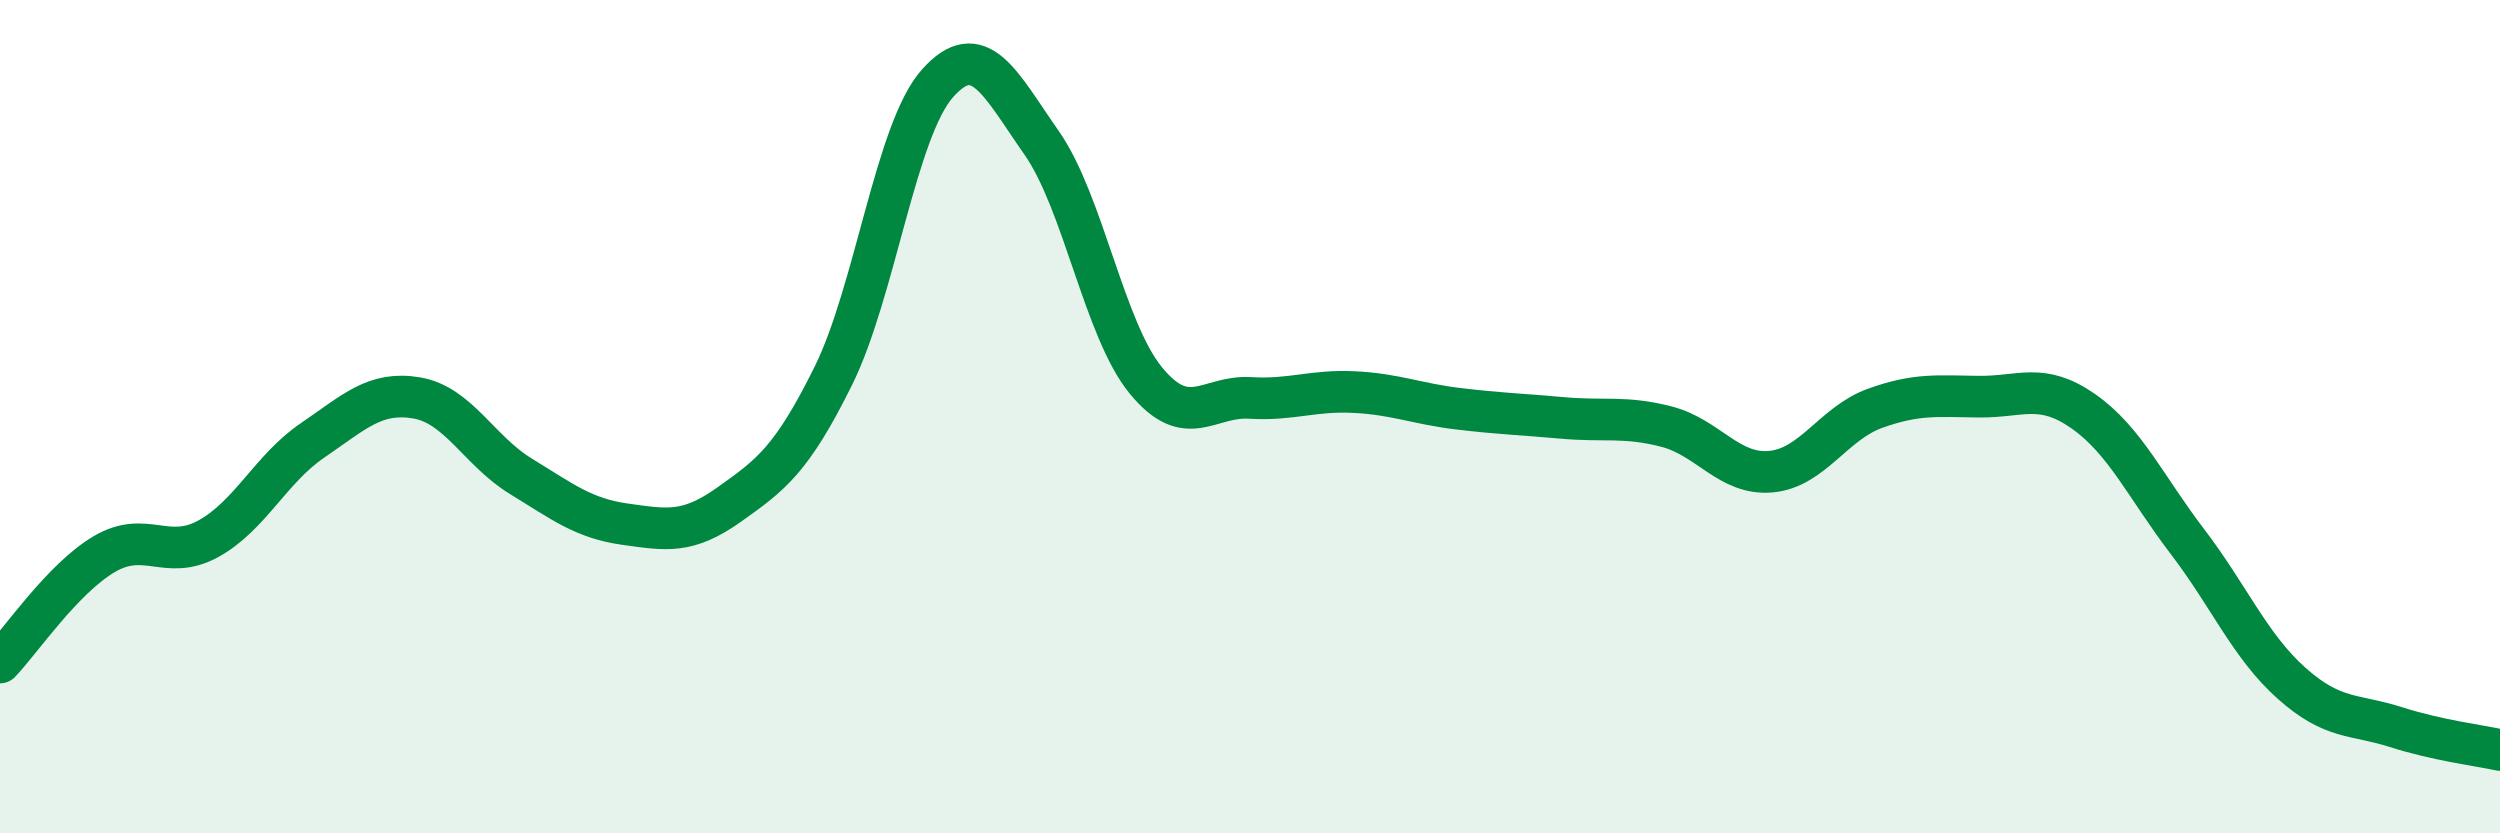
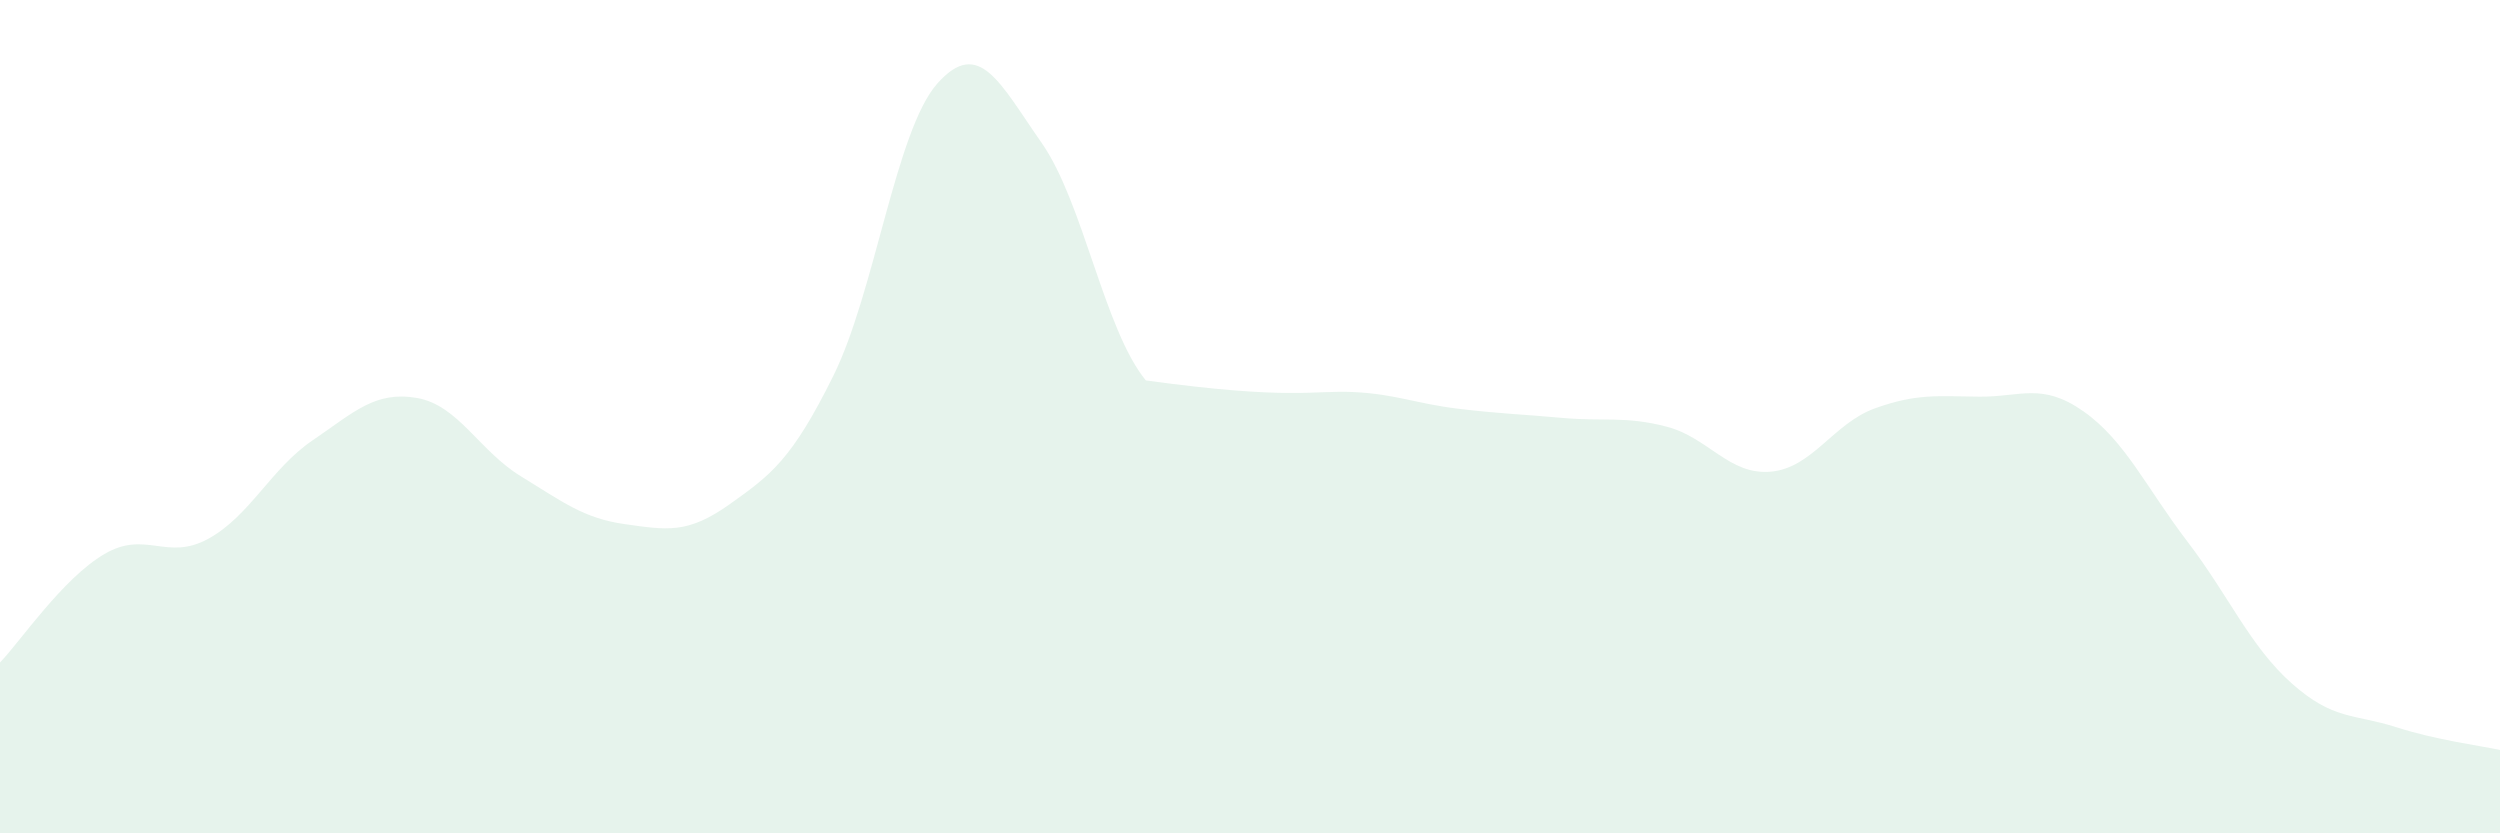
<svg xmlns="http://www.w3.org/2000/svg" width="60" height="20" viewBox="0 0 60 20">
-   <path d="M 0,15.9 C 0.5,15.38 1.5,13.89 2.5,13.3 C 3.5,12.71 4,13.48 5,12.93 C 6,12.38 6.5,11.25 7.5,10.57 C 8.5,9.89 9,9.38 10,9.55 C 11,9.72 11.5,10.82 12.5,11.43 C 13.5,12.04 14,12.44 15,12.58 C 16,12.72 16.5,12.82 17.5,12.11 C 18.5,11.4 19,11.04 20,9.02 C 21,7 21.5,3.12 22.5,2 C 23.5,0.88 24,2 25,3.43 C 26,4.86 26.5,7.91 27.5,9.13 C 28.5,10.35 29,9.49 30,9.55 C 31,9.61 31.5,9.36 32.5,9.41 C 33.5,9.46 34,9.69 35,9.81 C 36,9.93 36.5,9.94 37.5,10.03 C 38.5,10.12 39,9.98 40,10.24 C 41,10.5 41.5,11.41 42.5,11.32 C 43.5,11.23 44,10.16 45,9.8 C 46,9.44 46.5,9.51 47.5,9.52 C 48.5,9.53 49,9.17 50,9.87 C 51,10.57 51.5,11.69 52.5,13 C 53.5,14.31 54,15.51 55,16.4 C 56,17.29 56.5,17.13 57.5,17.45 C 58.5,17.77 59.5,17.89 60,18L60 20L0 20Z" fill="#008740" opacity="0.1" stroke-linecap="round" stroke-linejoin="round" />
-   <path d="M 0,15.9 C 0.5,15.38 1.5,13.89 2.5,13.3 C 3.5,12.71 4,13.48 5,12.93 C 6,12.38 6.5,11.25 7.5,10.57 C 8.5,9.89 9,9.38 10,9.55 C 11,9.72 11.5,10.82 12.5,11.43 C 13.5,12.04 14,12.44 15,12.58 C 16,12.72 16.5,12.82 17.5,12.11 C 18.5,11.4 19,11.04 20,9.02 C 21,7 21.5,3.12 22.5,2 C 23.5,0.88 24,2 25,3.43 C 26,4.86 26.5,7.91 27.5,9.13 C 28.5,10.35 29,9.49 30,9.55 C 31,9.61 31.5,9.36 32.5,9.41 C 33.5,9.46 34,9.69 35,9.81 C 36,9.93 36.5,9.94 37.5,10.03 C 38.5,10.12 39,9.98 40,10.24 C 41,10.5 41.5,11.41 42.5,11.32 C 43.5,11.23 44,10.16 45,9.8 C 46,9.44 46.5,9.51 47.5,9.52 C 48.5,9.53 49,9.17 50,9.87 C 51,10.57 51.5,11.69 52.5,13 C 53.5,14.31 54,15.51 55,16.4 C 56,17.29 56.5,17.13 57.5,17.45 C 58.5,17.77 59.5,17.89 60,18" stroke="#008740" stroke-width="1" fill="none" stroke-linecap="round" stroke-linejoin="round" />
+   <path d="M 0,15.9 C 0.5,15.38 1.5,13.89 2.5,13.3 C 3.5,12.71 4,13.48 5,12.93 C 6,12.38 6.5,11.25 7.5,10.57 C 8.5,9.89 9,9.38 10,9.55 C 11,9.72 11.5,10.82 12.5,11.43 C 13.5,12.04 14,12.44 15,12.58 C 16,12.72 16.5,12.82 17.5,12.11 C 18.5,11.4 19,11.04 20,9.02 C 21,7 21.5,3.12 22.5,2 C 23.5,0.88 24,2 25,3.43 C 26,4.86 26.5,7.91 27.5,9.13 C 31,9.61 31.5,9.36 32.5,9.41 C 33.5,9.46 34,9.69 35,9.81 C 36,9.93 36.5,9.94 37.5,10.03 C 38.5,10.12 39,9.98 40,10.24 C 41,10.5 41.5,11.41 42.5,11.32 C 43.5,11.23 44,10.16 45,9.8 C 46,9.44 46.5,9.51 47.5,9.52 C 48.5,9.53 49,9.17 50,9.87 C 51,10.57 51.5,11.69 52.5,13 C 53.5,14.31 54,15.51 55,16.4 C 56,17.29 56.5,17.13 57.5,17.45 C 58.5,17.77 59.5,17.89 60,18L60 20L0 20Z" fill="#008740" opacity="0.1" stroke-linecap="round" stroke-linejoin="round" />
</svg>